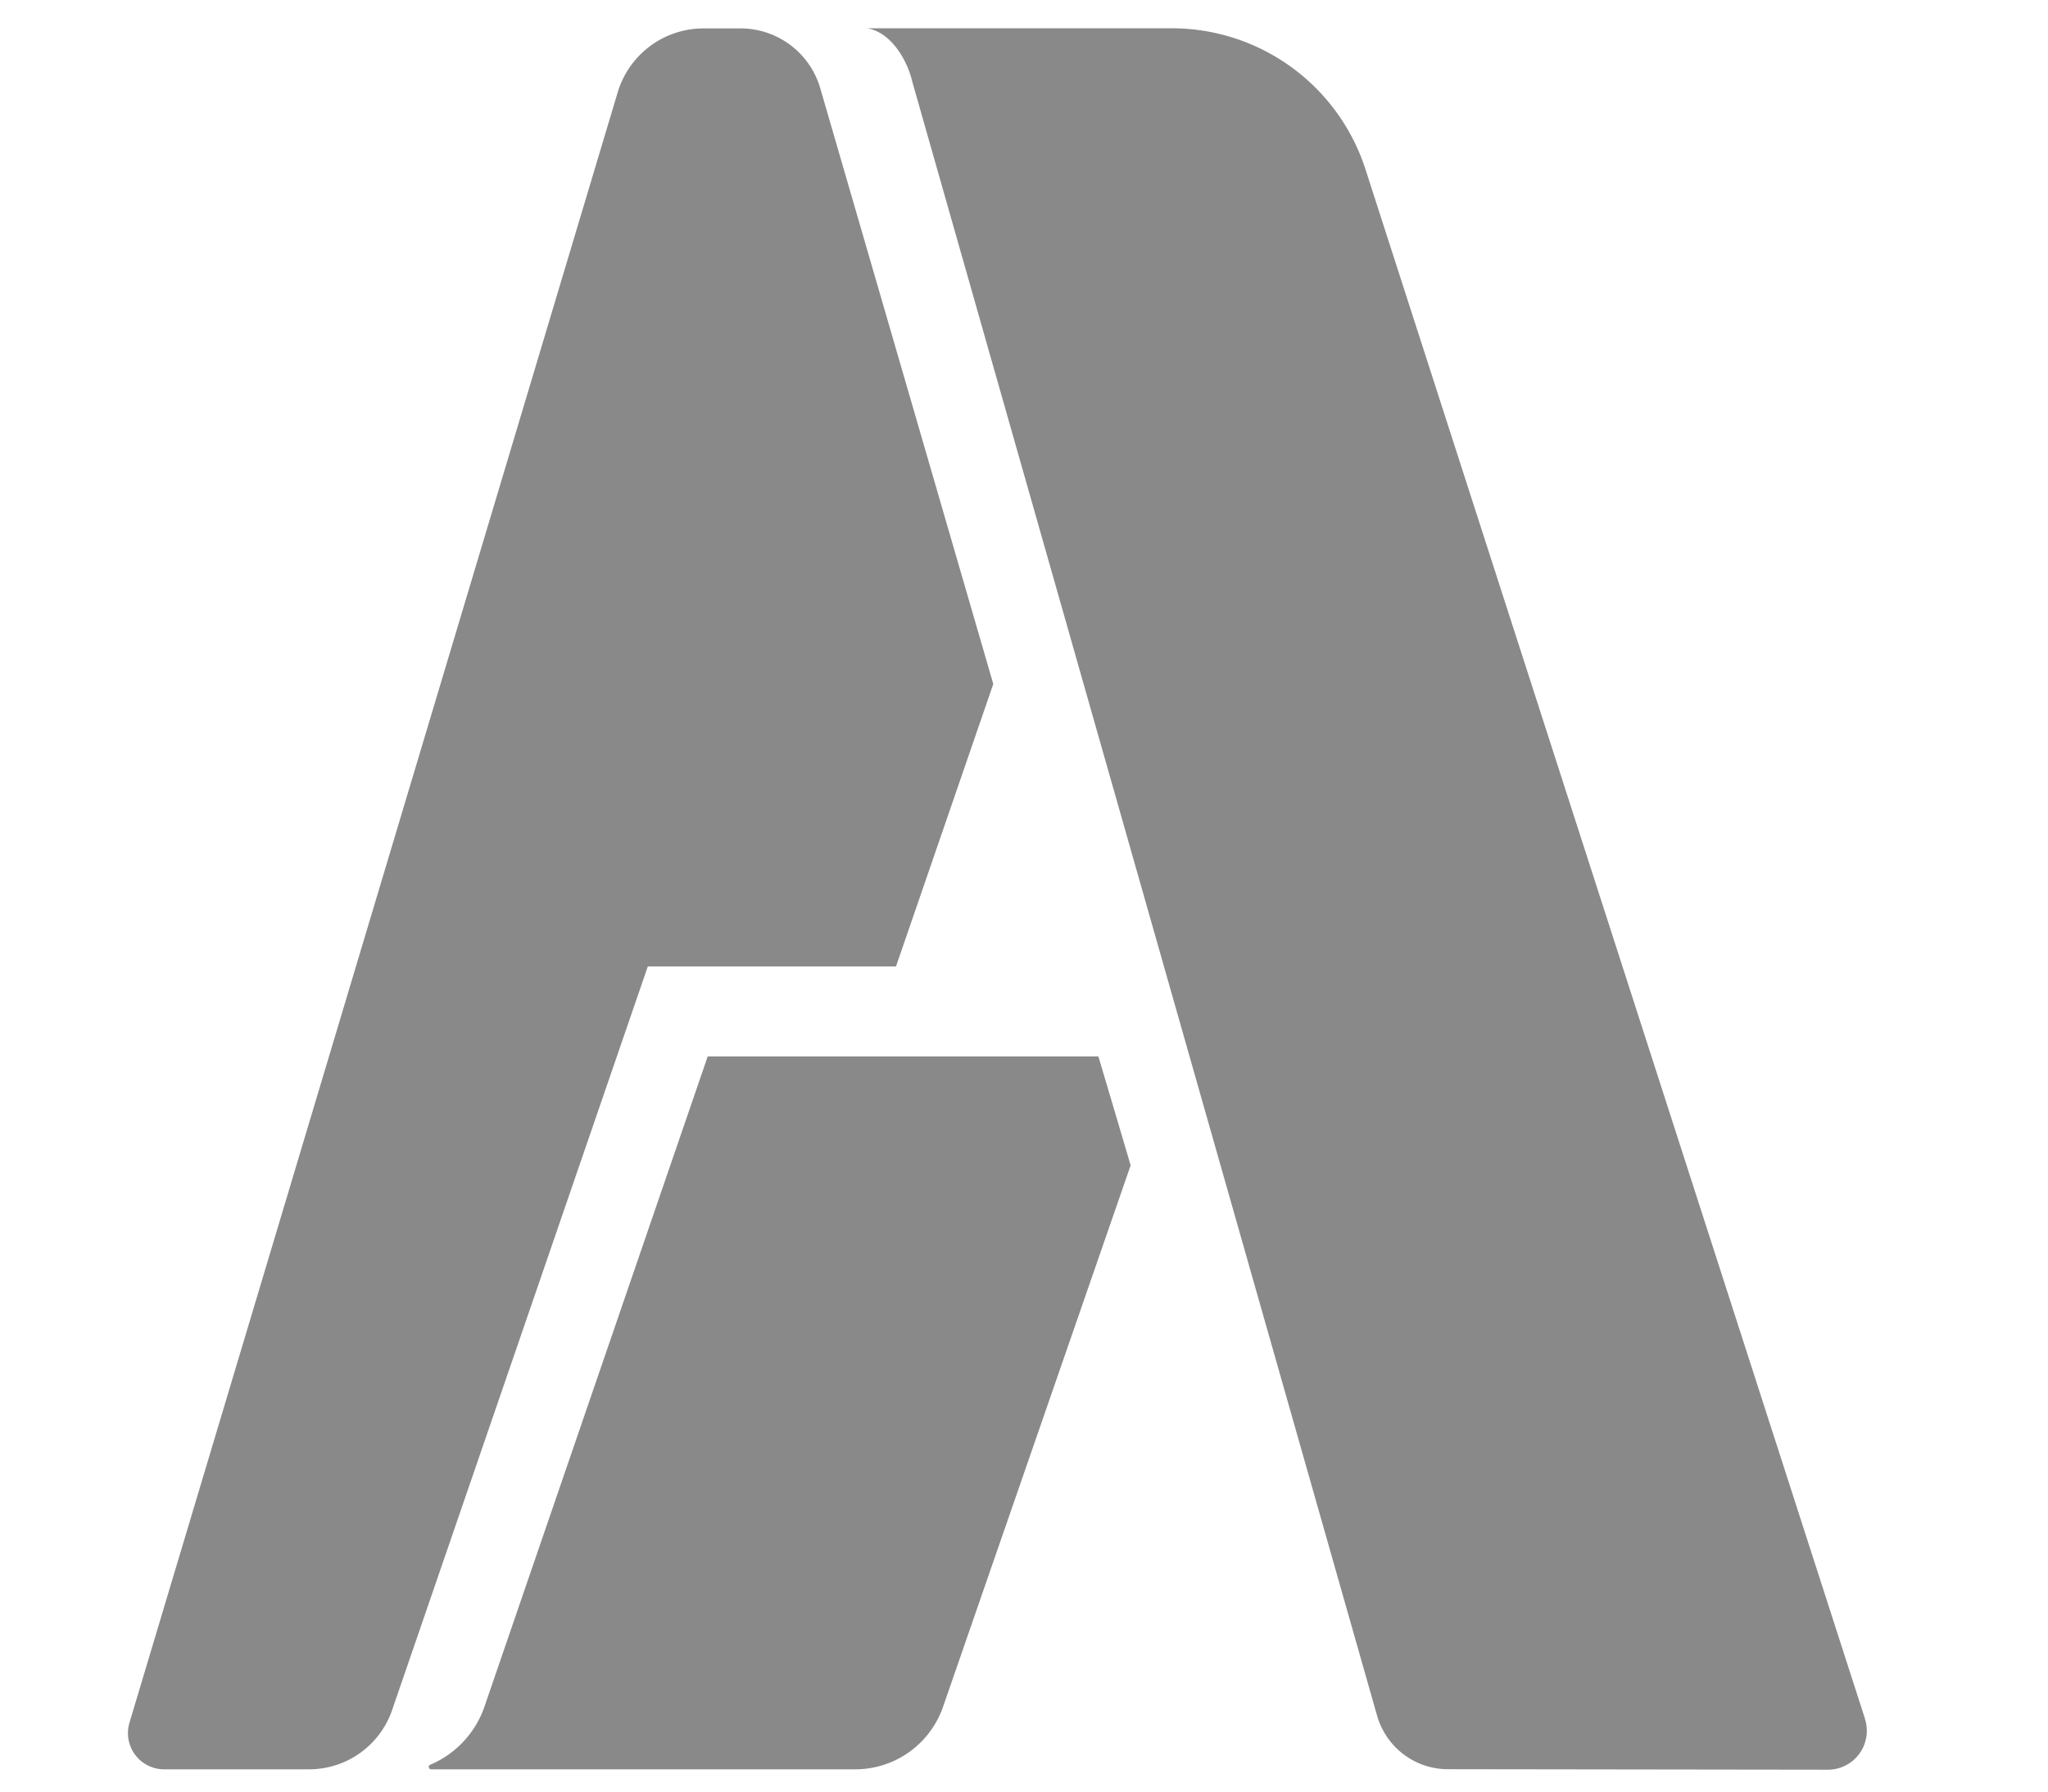
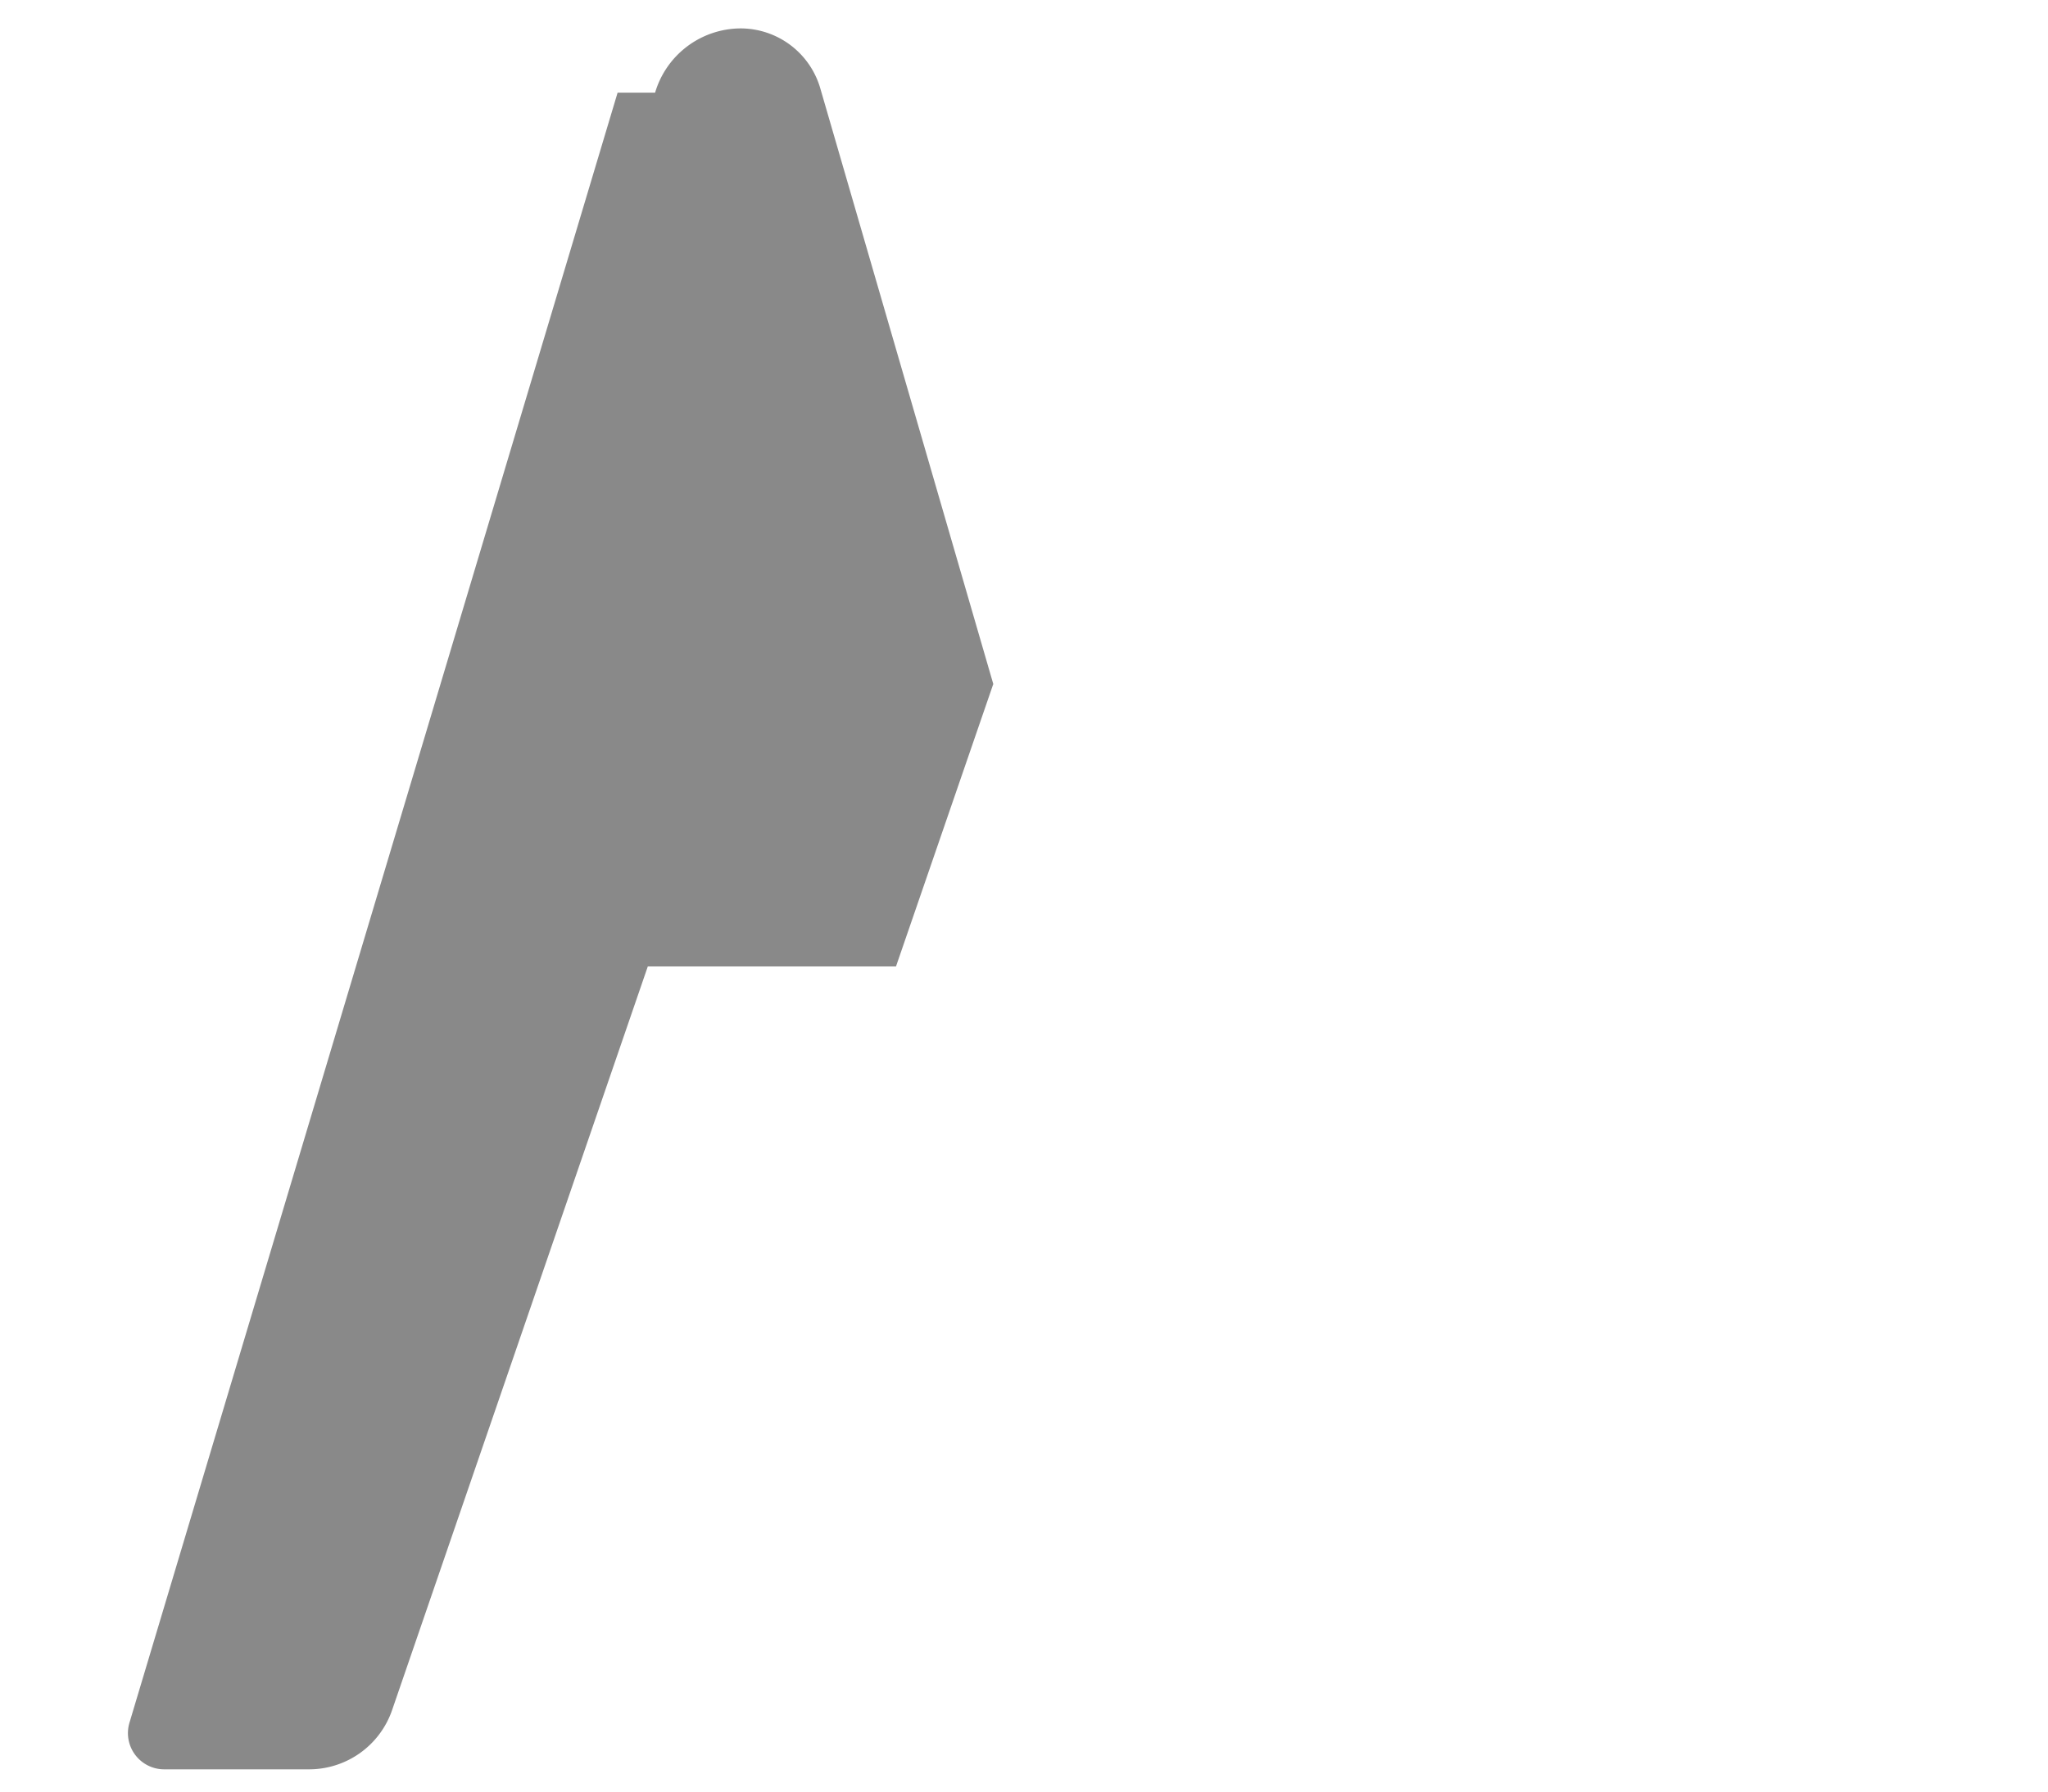
<svg xmlns="http://www.w3.org/2000/svg" width="16" height="14">
  <g fill="#898989" fill-rule="evenodd">
-     <path d="M4.825.724L1.012 13.46a.283.283 0 00.27.366h1.135a.686.686 0 00.647-.465l1.997-5.809H7l.76-2.207L6.409.692a.649.649 0 00-.621-.47h-.293a.7.7 0 00-.67.502" />
-     <path d="M8.582 8.255H5.529L3.79 13.321a.764.764 0 01-.428.469c-.02.007-.014.036.007.036h3.314a.726.726 0 00.685-.49l1.465-4.229c0-.004-.252-.852-.252-.852M14.57 13.43l-3.9-12.1A1.59 1.59 0 009.16.221H6.774c.188.03.315.25.354.42l3.63 12.764c.071.249.296.42.553.42l2.97.004a.304.304 0 00.288-.4" />
+     <path d="M4.825.724L1.012 13.46a.283.283 0 00.27.366h1.135a.686.686 0 00.647-.465l1.997-5.809H7l.76-2.207L6.409.692a.649.649 0 00-.621-.47a.7.7 0 00-.67.502" />
  </g>
</svg>